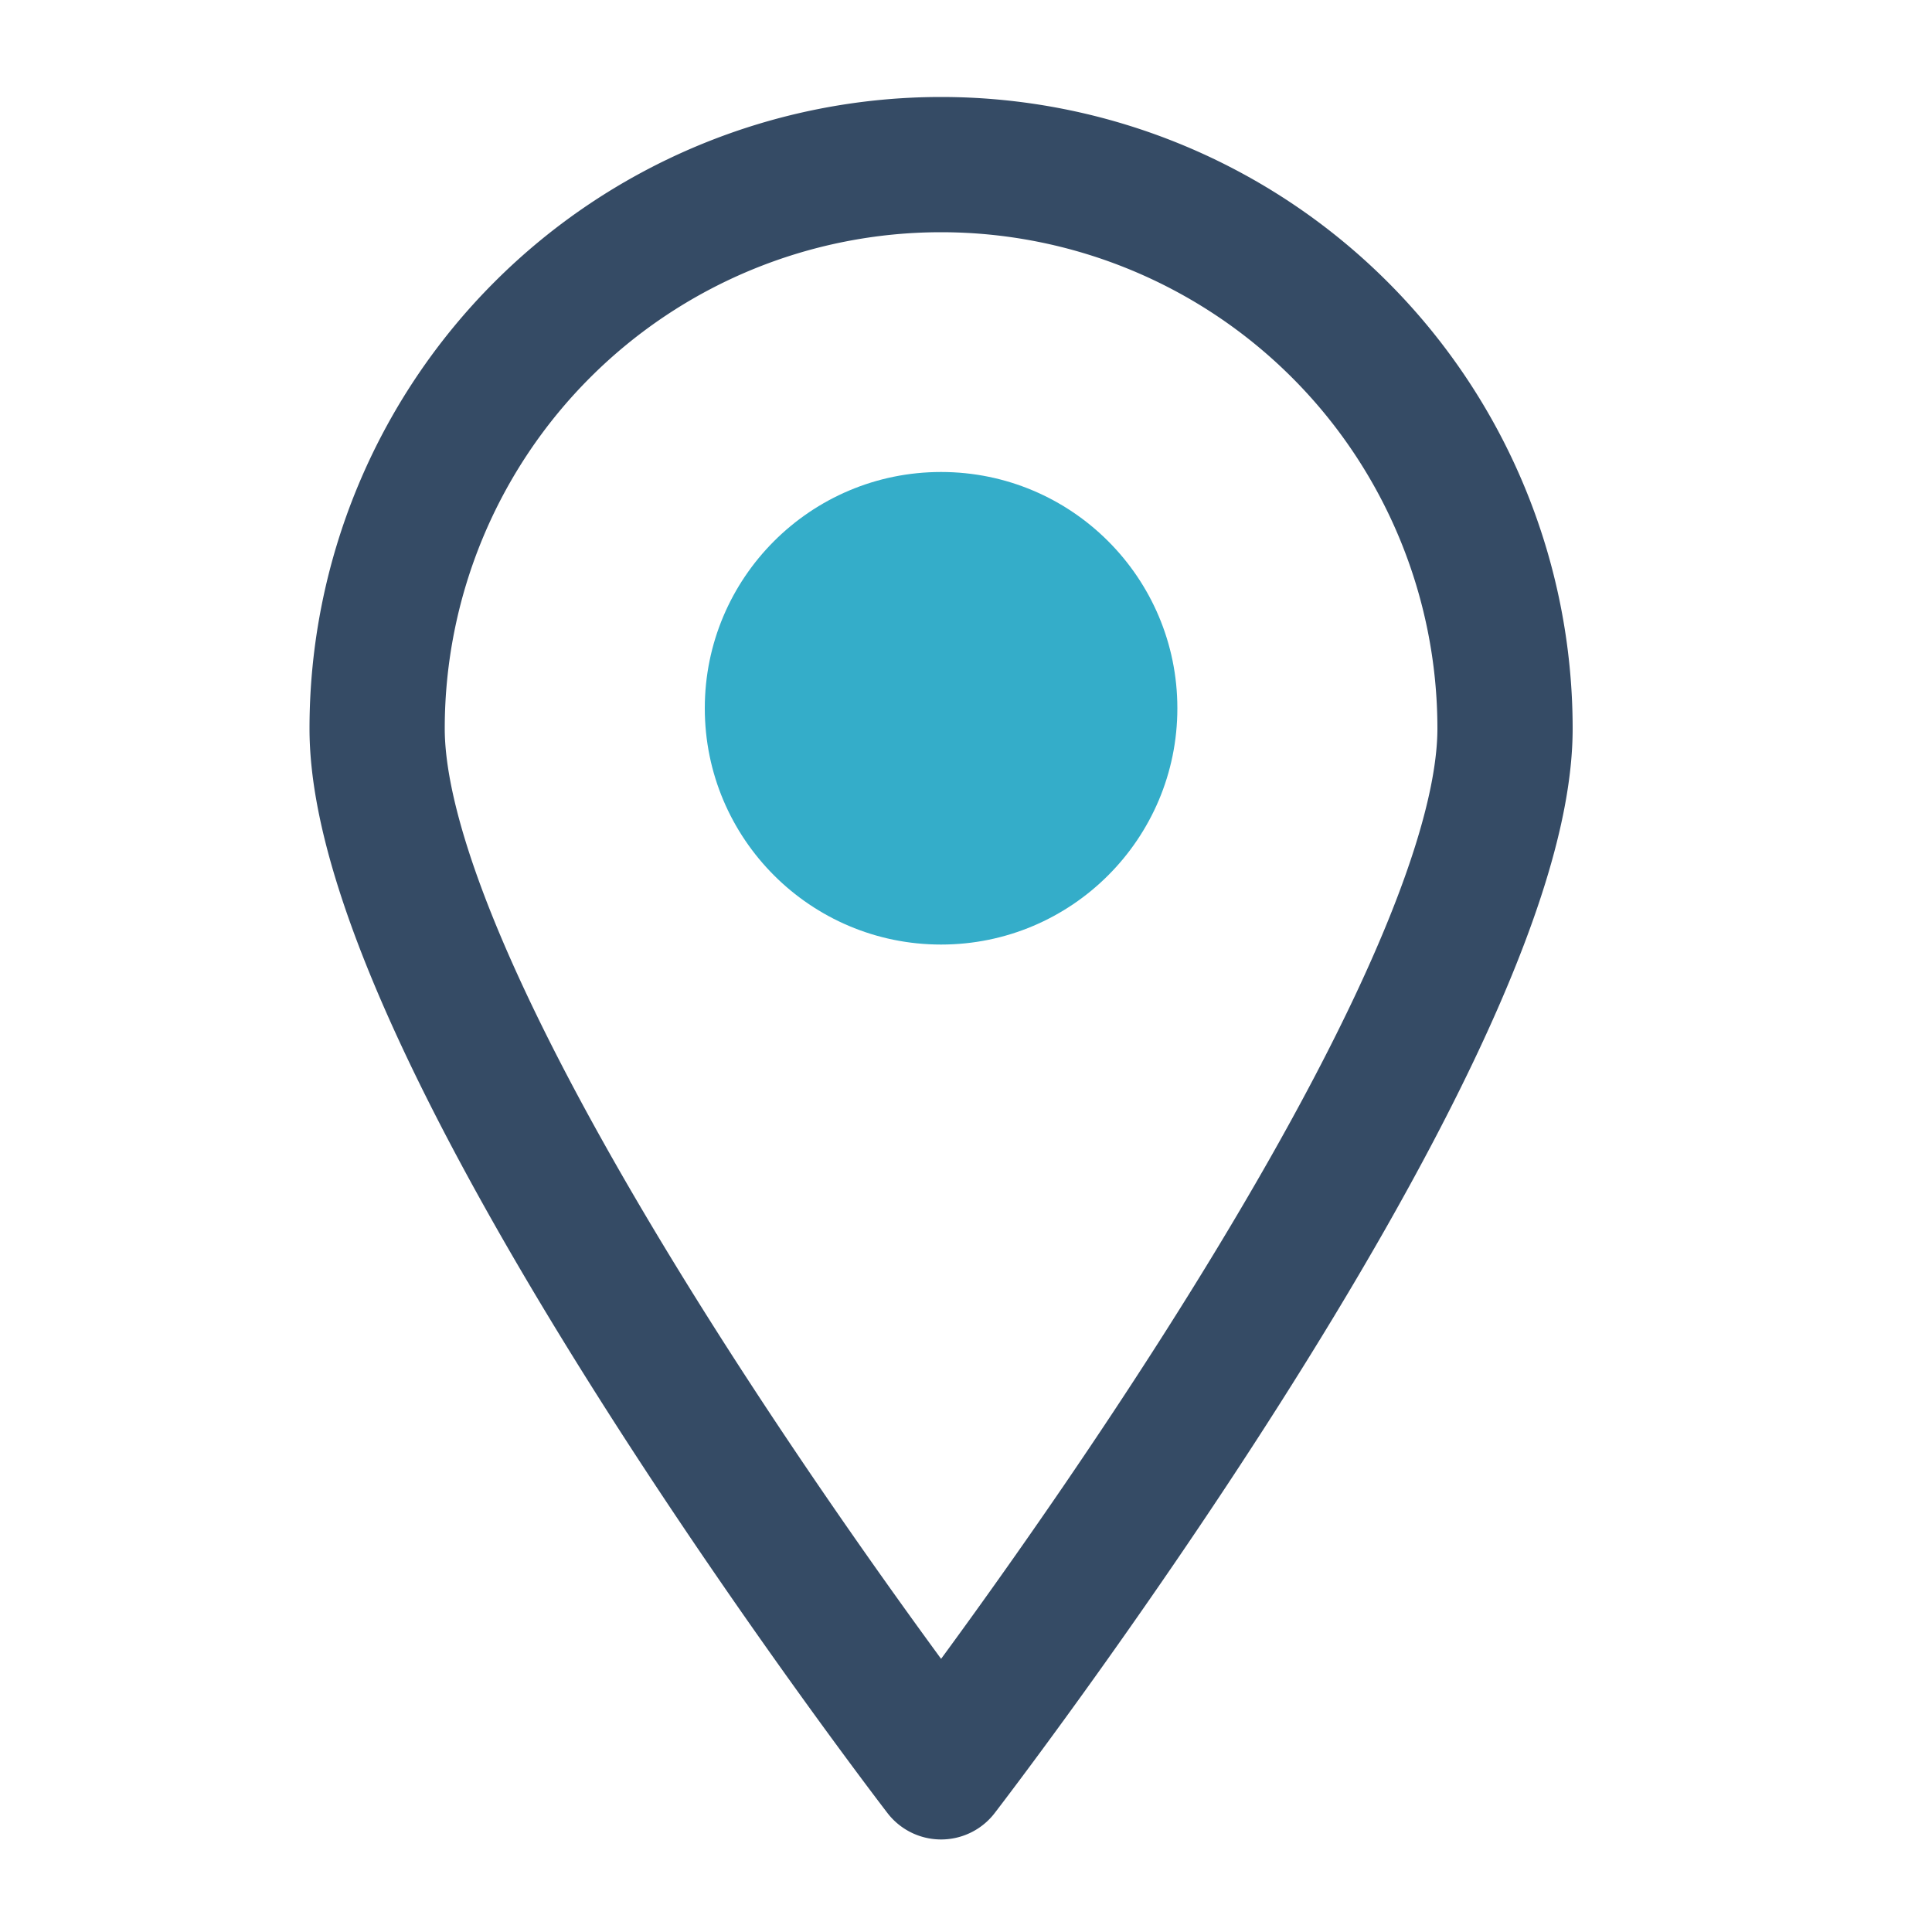
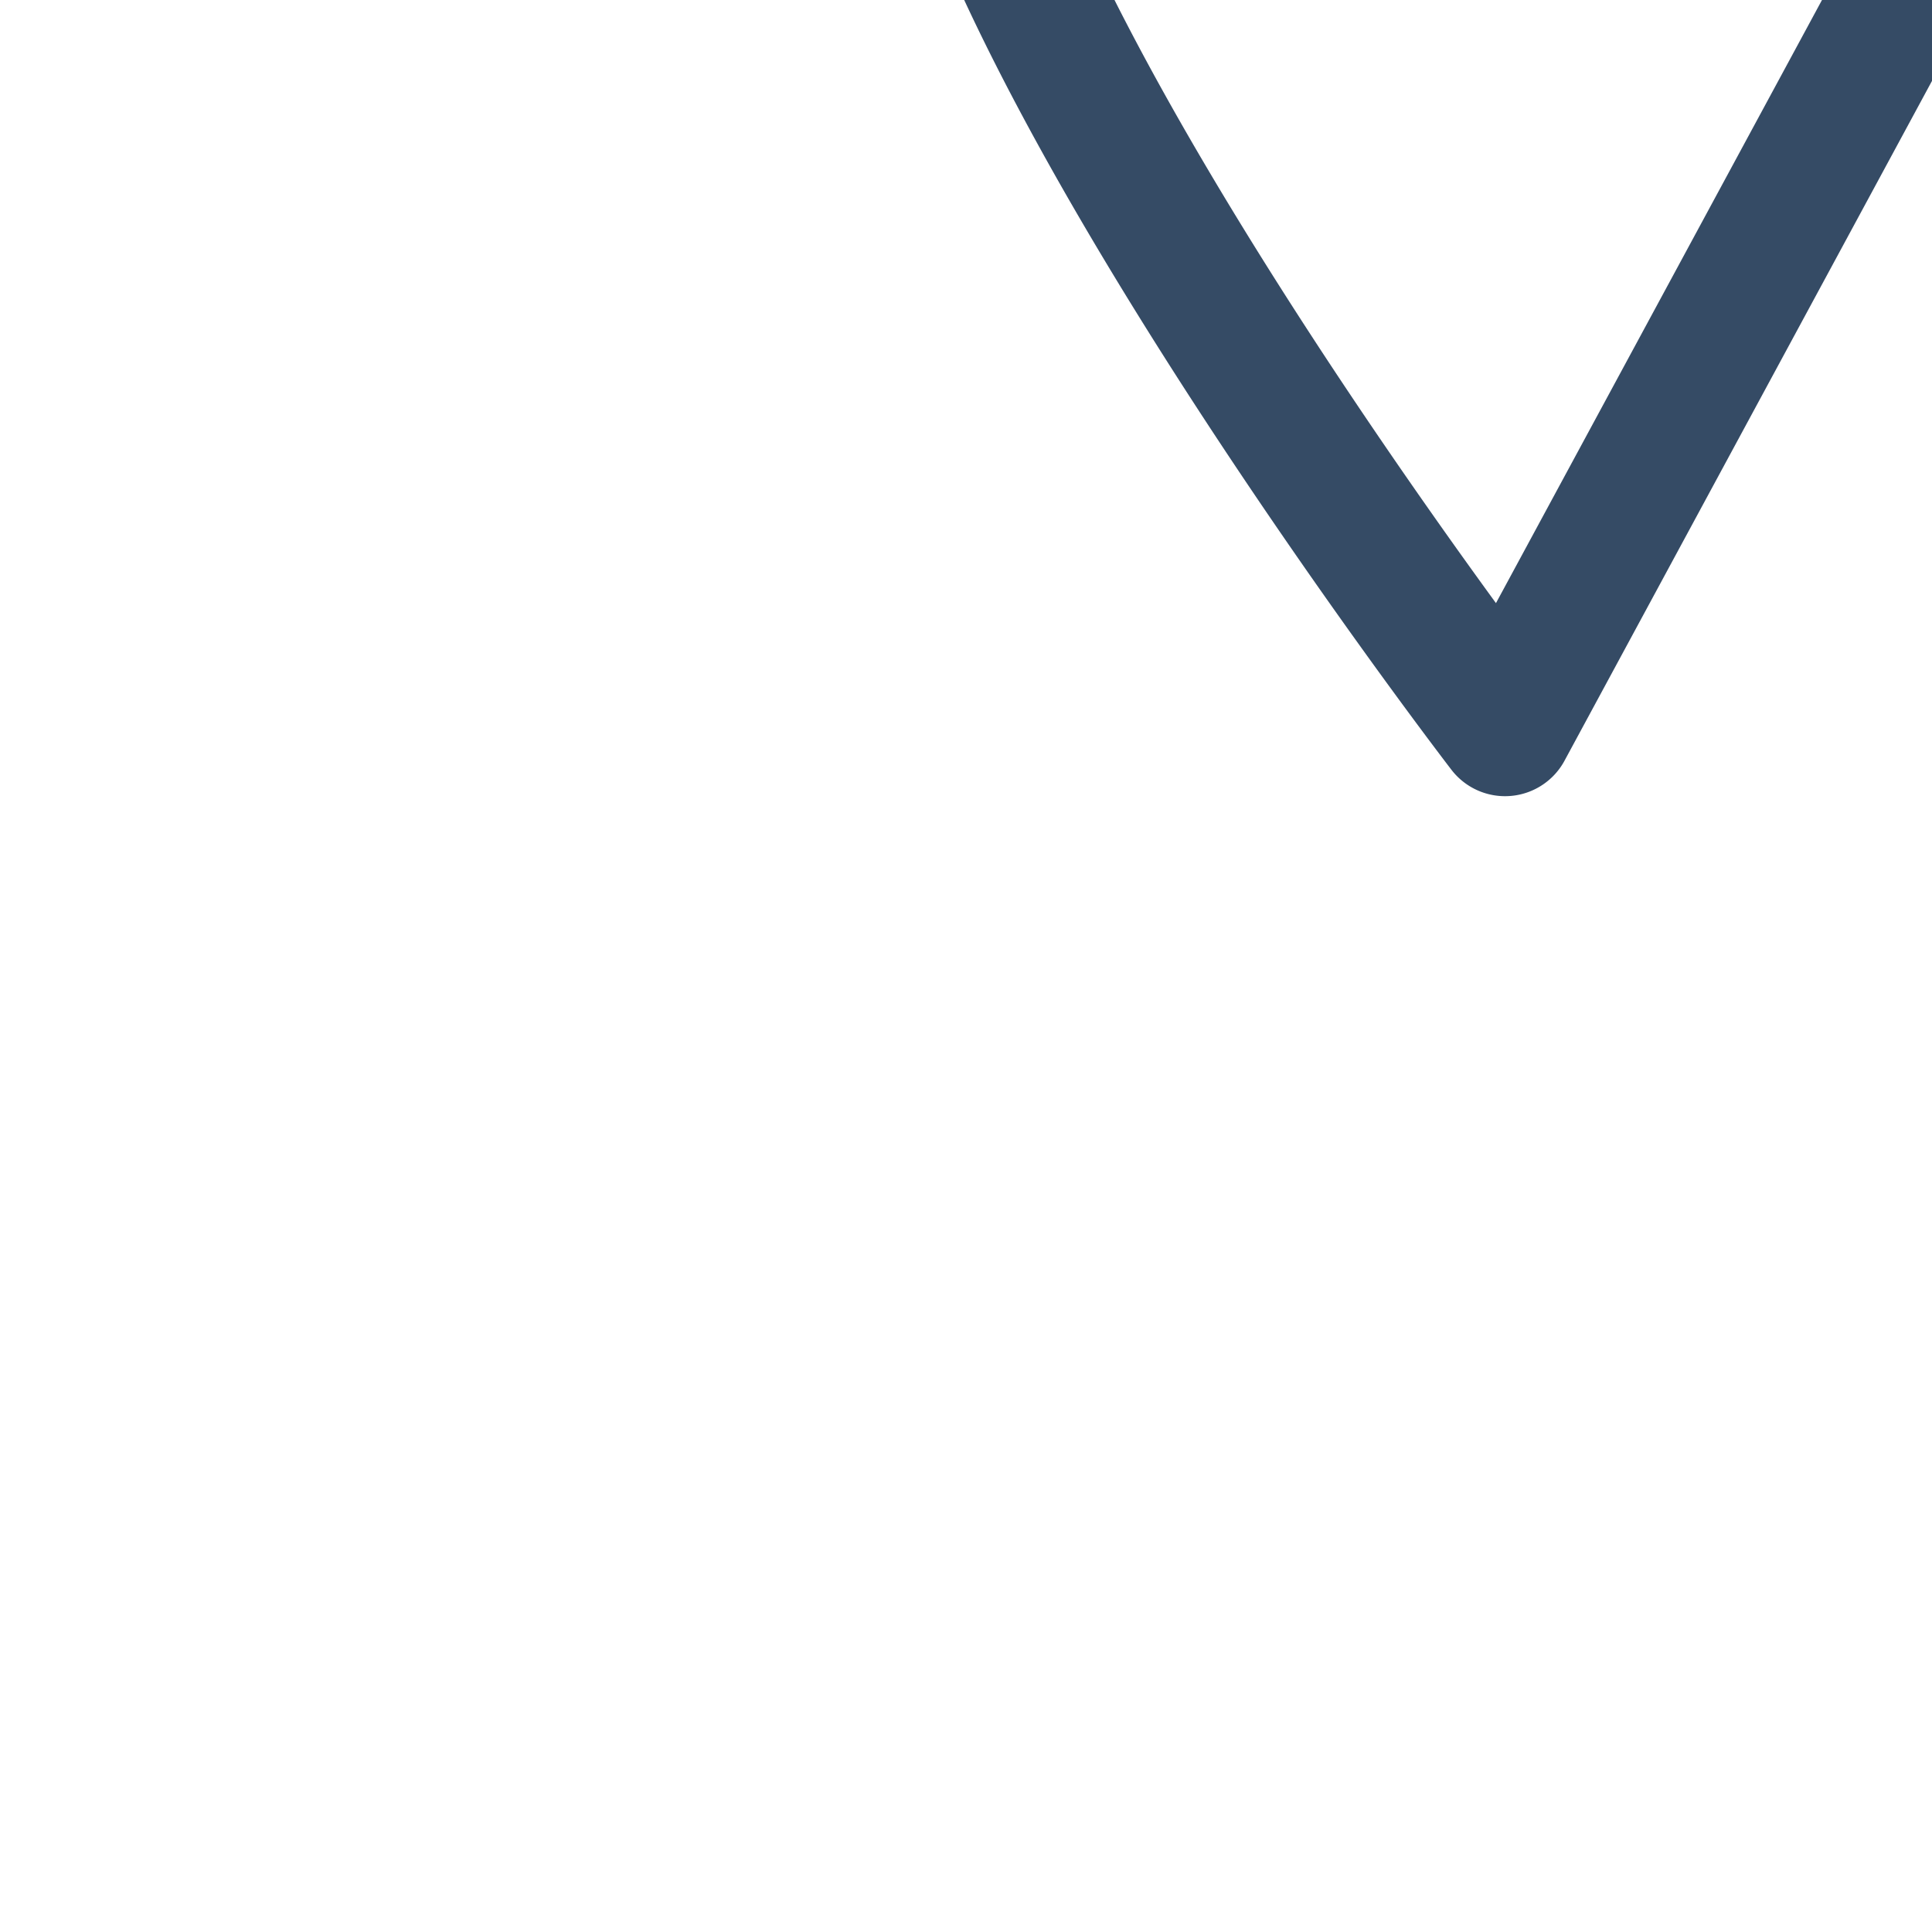
<svg xmlns="http://www.w3.org/2000/svg" id="Calque_1" data-name="Calque 1" width="100" height="100" viewBox="0 0 100 100">
  <defs>
    <style>.cls-1{fill:#34adc9;}.cls-2{fill:none;stroke:#354b65;stroke-linecap:round;stroke-linejoin:round;stroke-width:7px;}</style>
  </defs>
  <title>geo</title>
-   <circle class="cls-1" cx="48.71" cy="36.66" r="12.23" />
-   <path class="cls-2" d="M77.9,37.71c0,16.12-29.19,54-29.19,54s-29.19-37.92-29.19-54a29.19,29.19,0,1,1,58.38,0Z" />
+   <path class="cls-2" d="M77.9,37.71s-29.19-37.92-29.19-54a29.19,29.19,0,1,1,58.38,0Z" />
</svg>